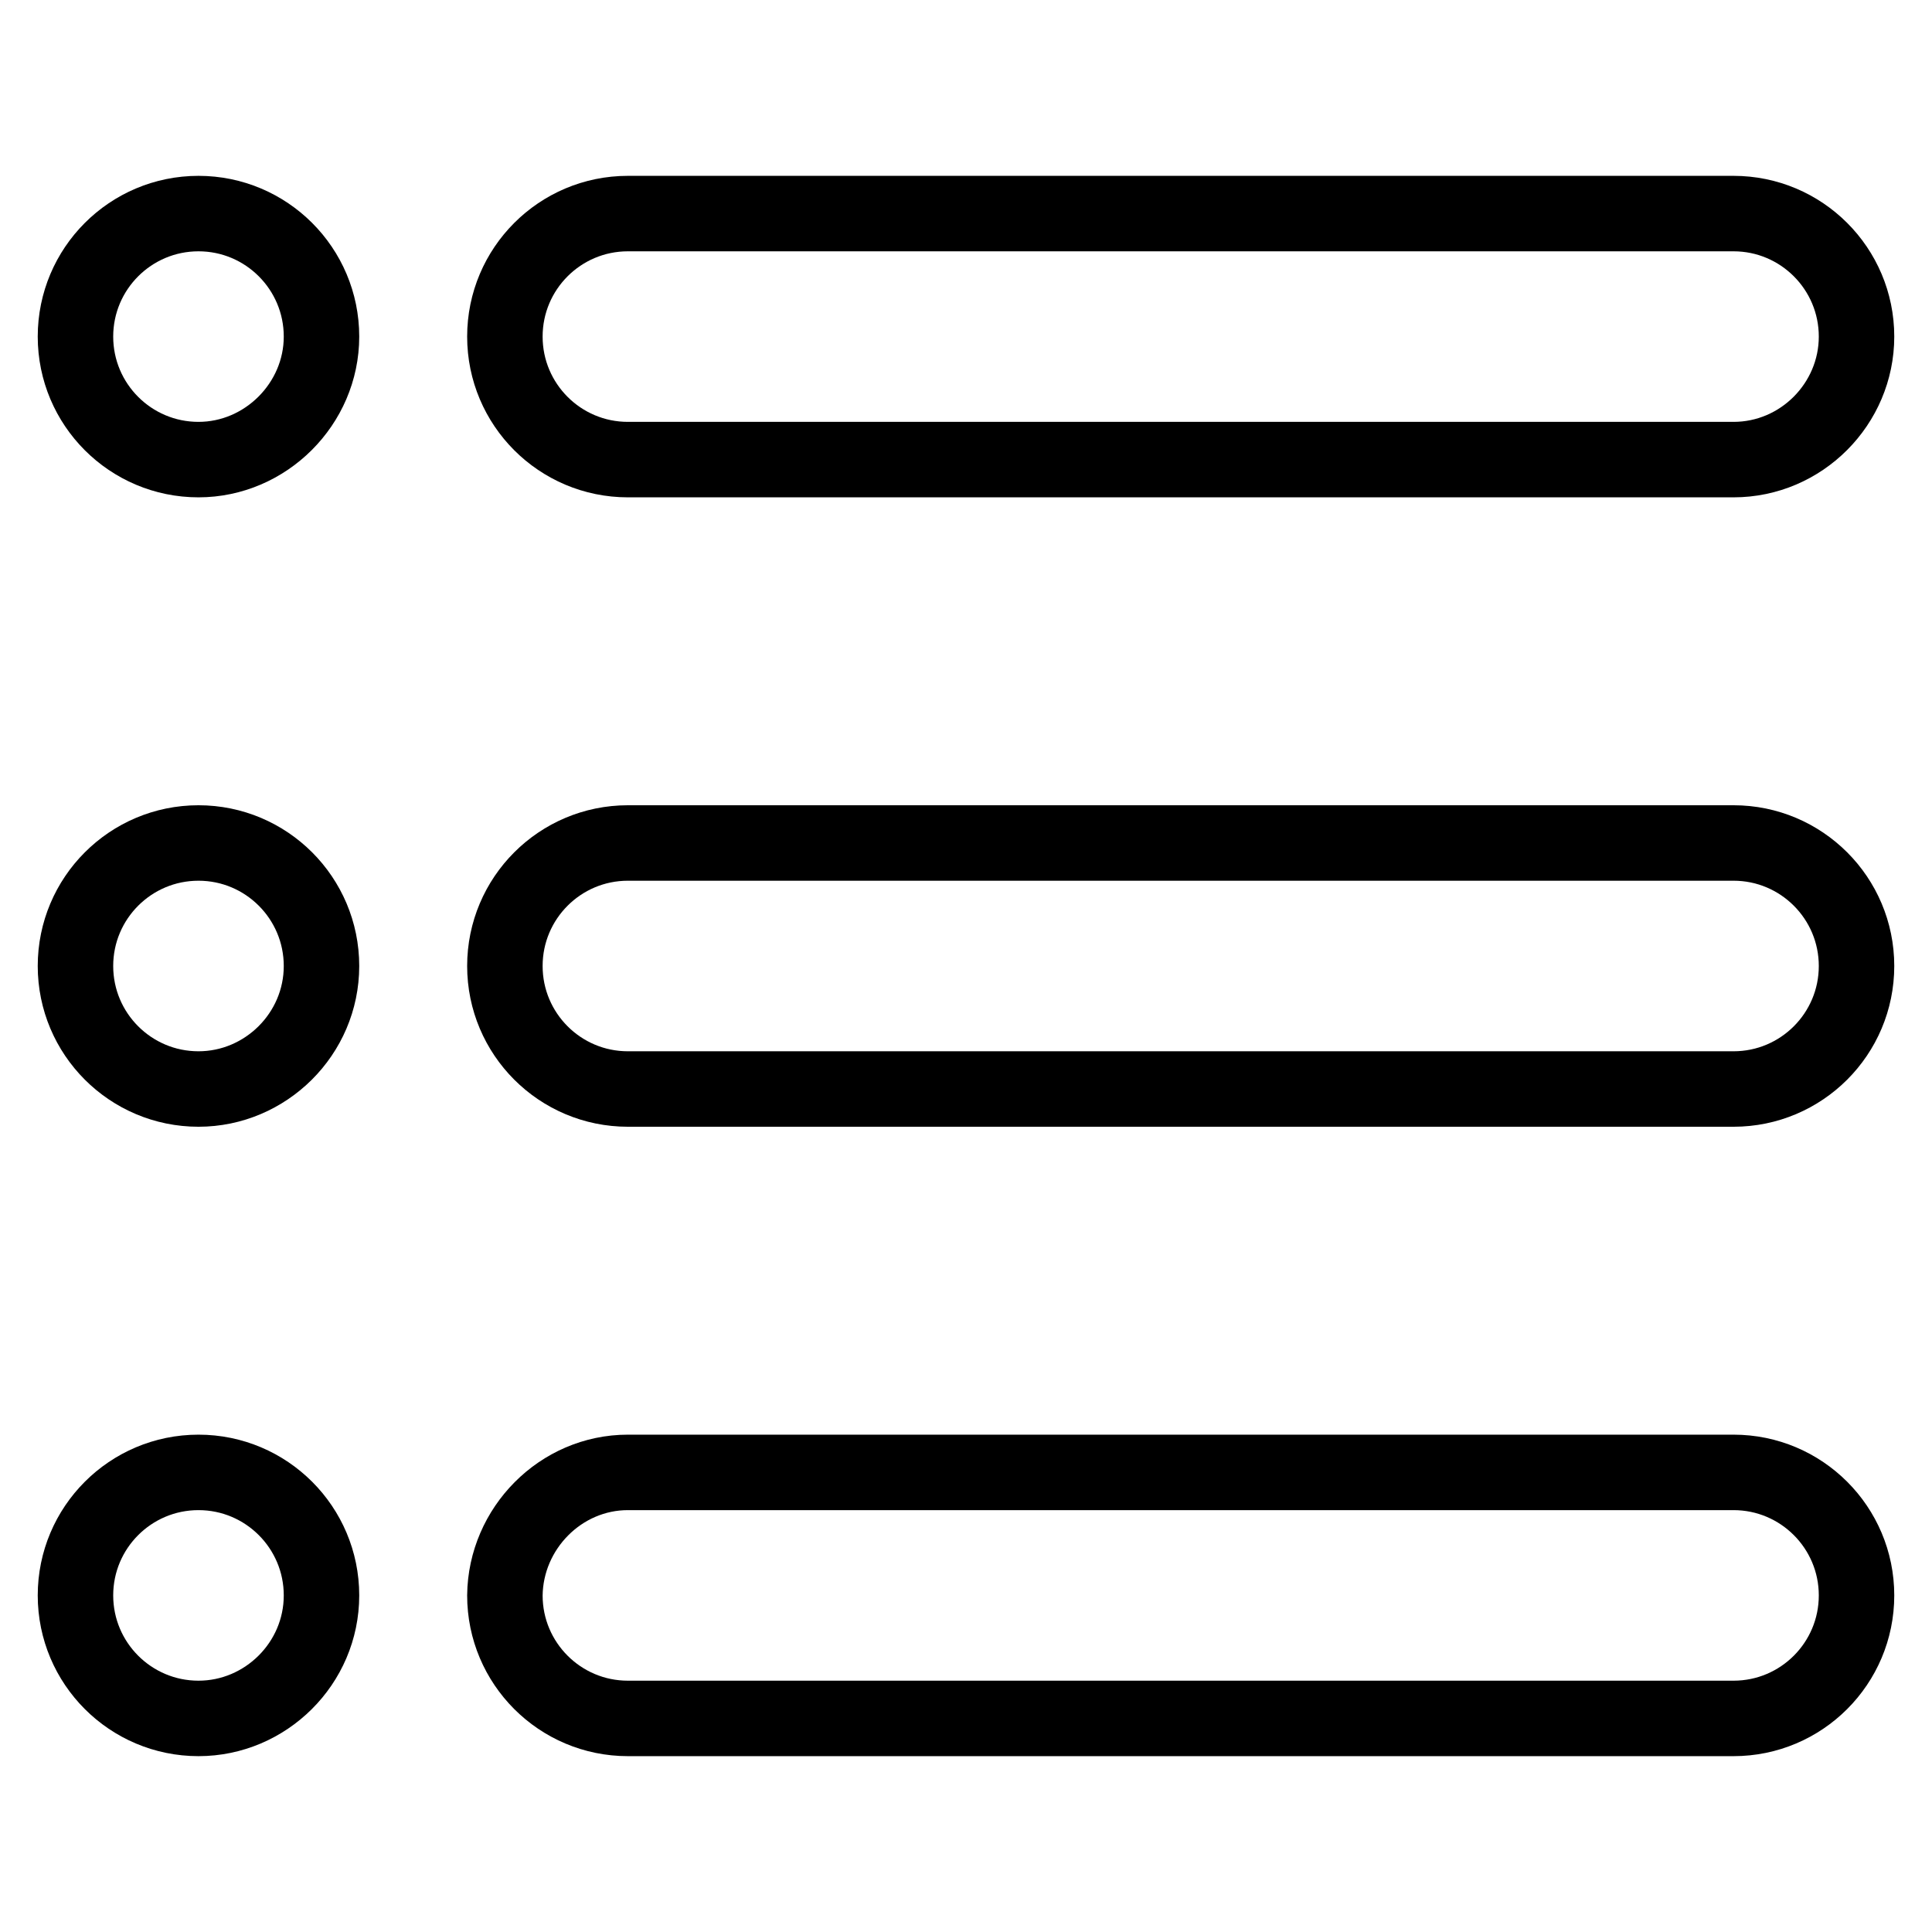
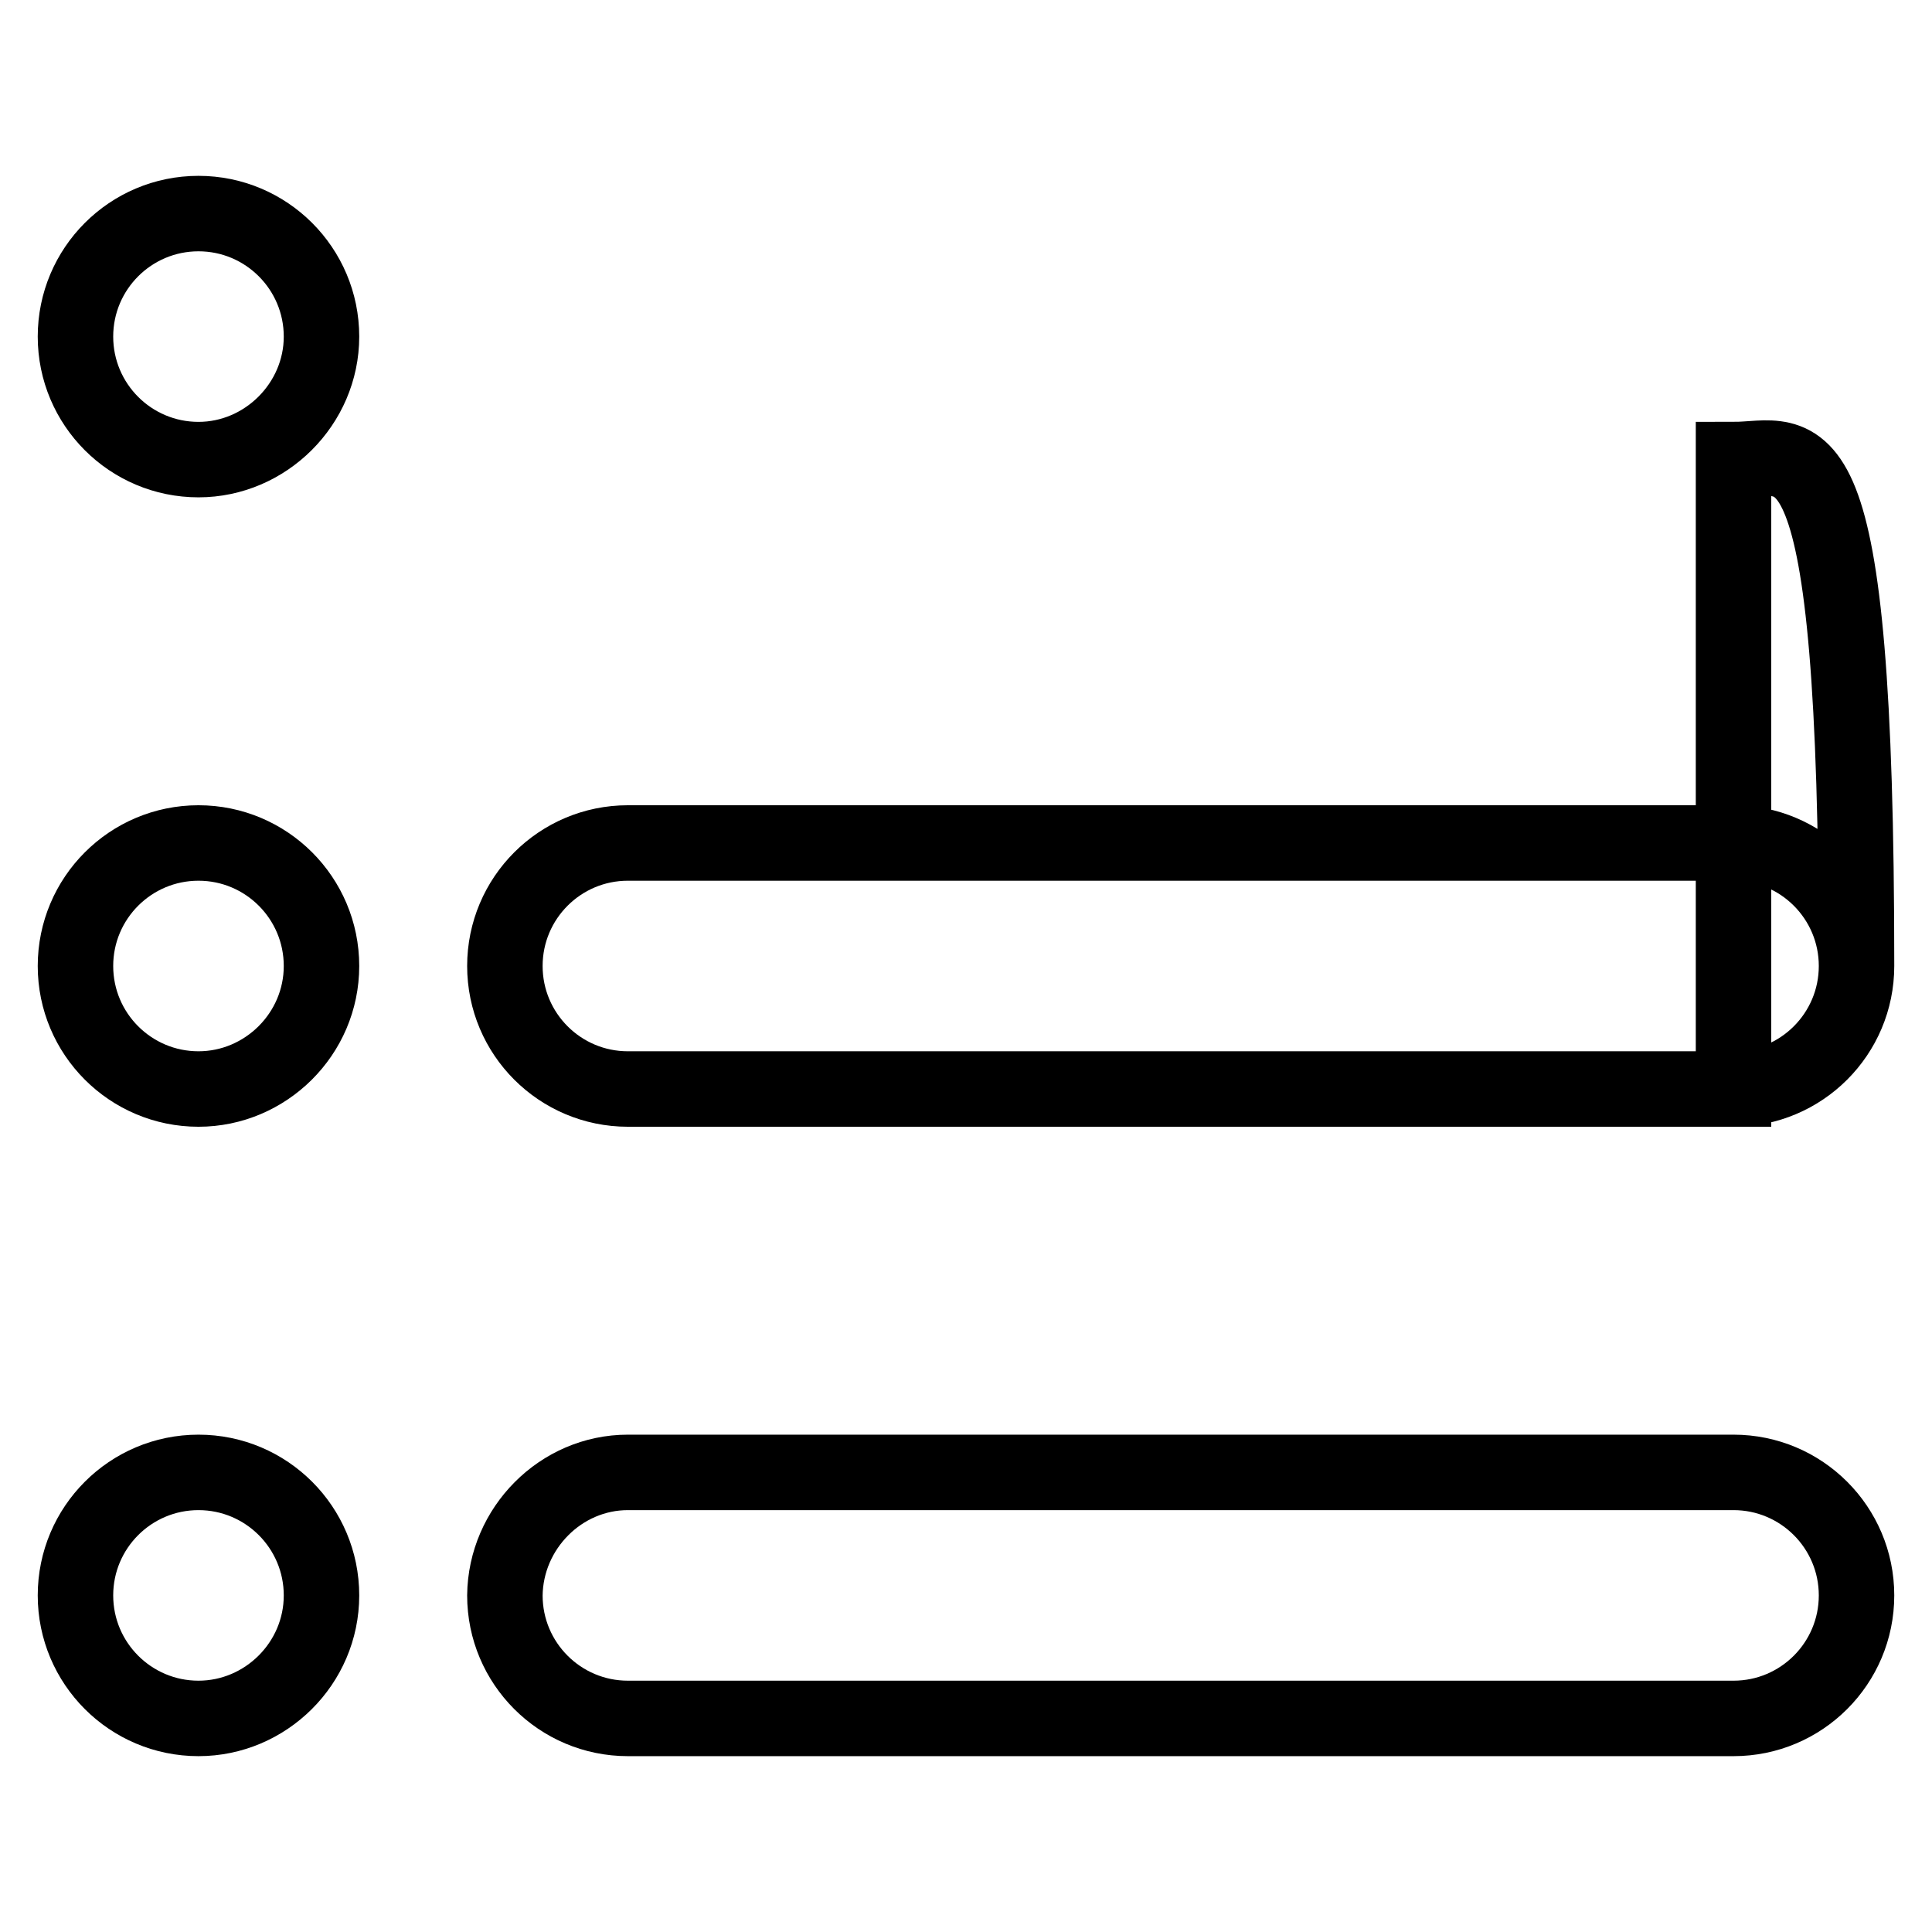
<svg xmlns="http://www.w3.org/2000/svg" version="1.1" x="0px" y="0px" viewBox="0 0 256 256" enable-background="new 0 0 256 256" xml:space="preserve">
  <g>
-     <path stroke-width="10" fill-opacity="0" stroke="#000000" d="M229.7,144.3H83.2c-9,0-16.3-7.3-16.3-16.3c0-9,7.3-16.3,16.3-16.3h146.5c9,0,16.3,7.3,16.3,16.3 C246,137,238.7,144.3,229.7,144.3z M229.7,60.9H83.2c-9,0-16.3-7.3-16.3-16.3c0-9,7.3-16.3,16.3-16.3h146.5c9,0,16.3,7.3,16.3,16.3 C246,53.5,238.7,60.9,229.7,60.9z M26.3,227.7c-9,0-16.3-7.3-16.3-16.3c0-9,7.3-16.3,16.3-16.3s16.3,7.3,16.3,16.3 C42.6,220.4,35.2,227.7,26.3,227.7z M26.3,144.3c-9,0-16.3-7.3-16.3-16.3c0-9,7.3-16.3,16.3-16.3S42.6,119,42.6,128 C42.6,137,35.2,144.3,26.3,144.3z M26.3,60.9c-9,0-16.3-7.3-16.3-16.3c0-9,7.3-16.3,16.3-16.3s16.3,7.3,16.3,16.3 C42.6,53.5,35.2,60.9,26.3,60.9z M83.2,195.1h146.5c9,0,16.3,7.3,16.3,16.3c0,9-7.3,16.3-16.3,16.3H83.2c-9,0-16.3-7.3-16.3-16.3 C67,202.5,74.3,195.1,83.2,195.1z" />
+     <path stroke-width="10" fill-opacity="0" stroke="#000000" d="M229.7,144.3H83.2c-9,0-16.3-7.3-16.3-16.3c0-9,7.3-16.3,16.3-16.3h146.5c9,0,16.3,7.3,16.3,16.3 C246,137,238.7,144.3,229.7,144.3z H83.2c-9,0-16.3-7.3-16.3-16.3c0-9,7.3-16.3,16.3-16.3h146.5c9,0,16.3,7.3,16.3,16.3 C246,53.5,238.7,60.9,229.7,60.9z M26.3,227.7c-9,0-16.3-7.3-16.3-16.3c0-9,7.3-16.3,16.3-16.3s16.3,7.3,16.3,16.3 C42.6,220.4,35.2,227.7,26.3,227.7z M26.3,144.3c-9,0-16.3-7.3-16.3-16.3c0-9,7.3-16.3,16.3-16.3S42.6,119,42.6,128 C42.6,137,35.2,144.3,26.3,144.3z M26.3,60.9c-9,0-16.3-7.3-16.3-16.3c0-9,7.3-16.3,16.3-16.3s16.3,7.3,16.3,16.3 C42.6,53.5,35.2,60.9,26.3,60.9z M83.2,195.1h146.5c9,0,16.3,7.3,16.3,16.3c0,9-7.3,16.3-16.3,16.3H83.2c-9,0-16.3-7.3-16.3-16.3 C67,202.5,74.3,195.1,83.2,195.1z" />
  </g>
</svg>